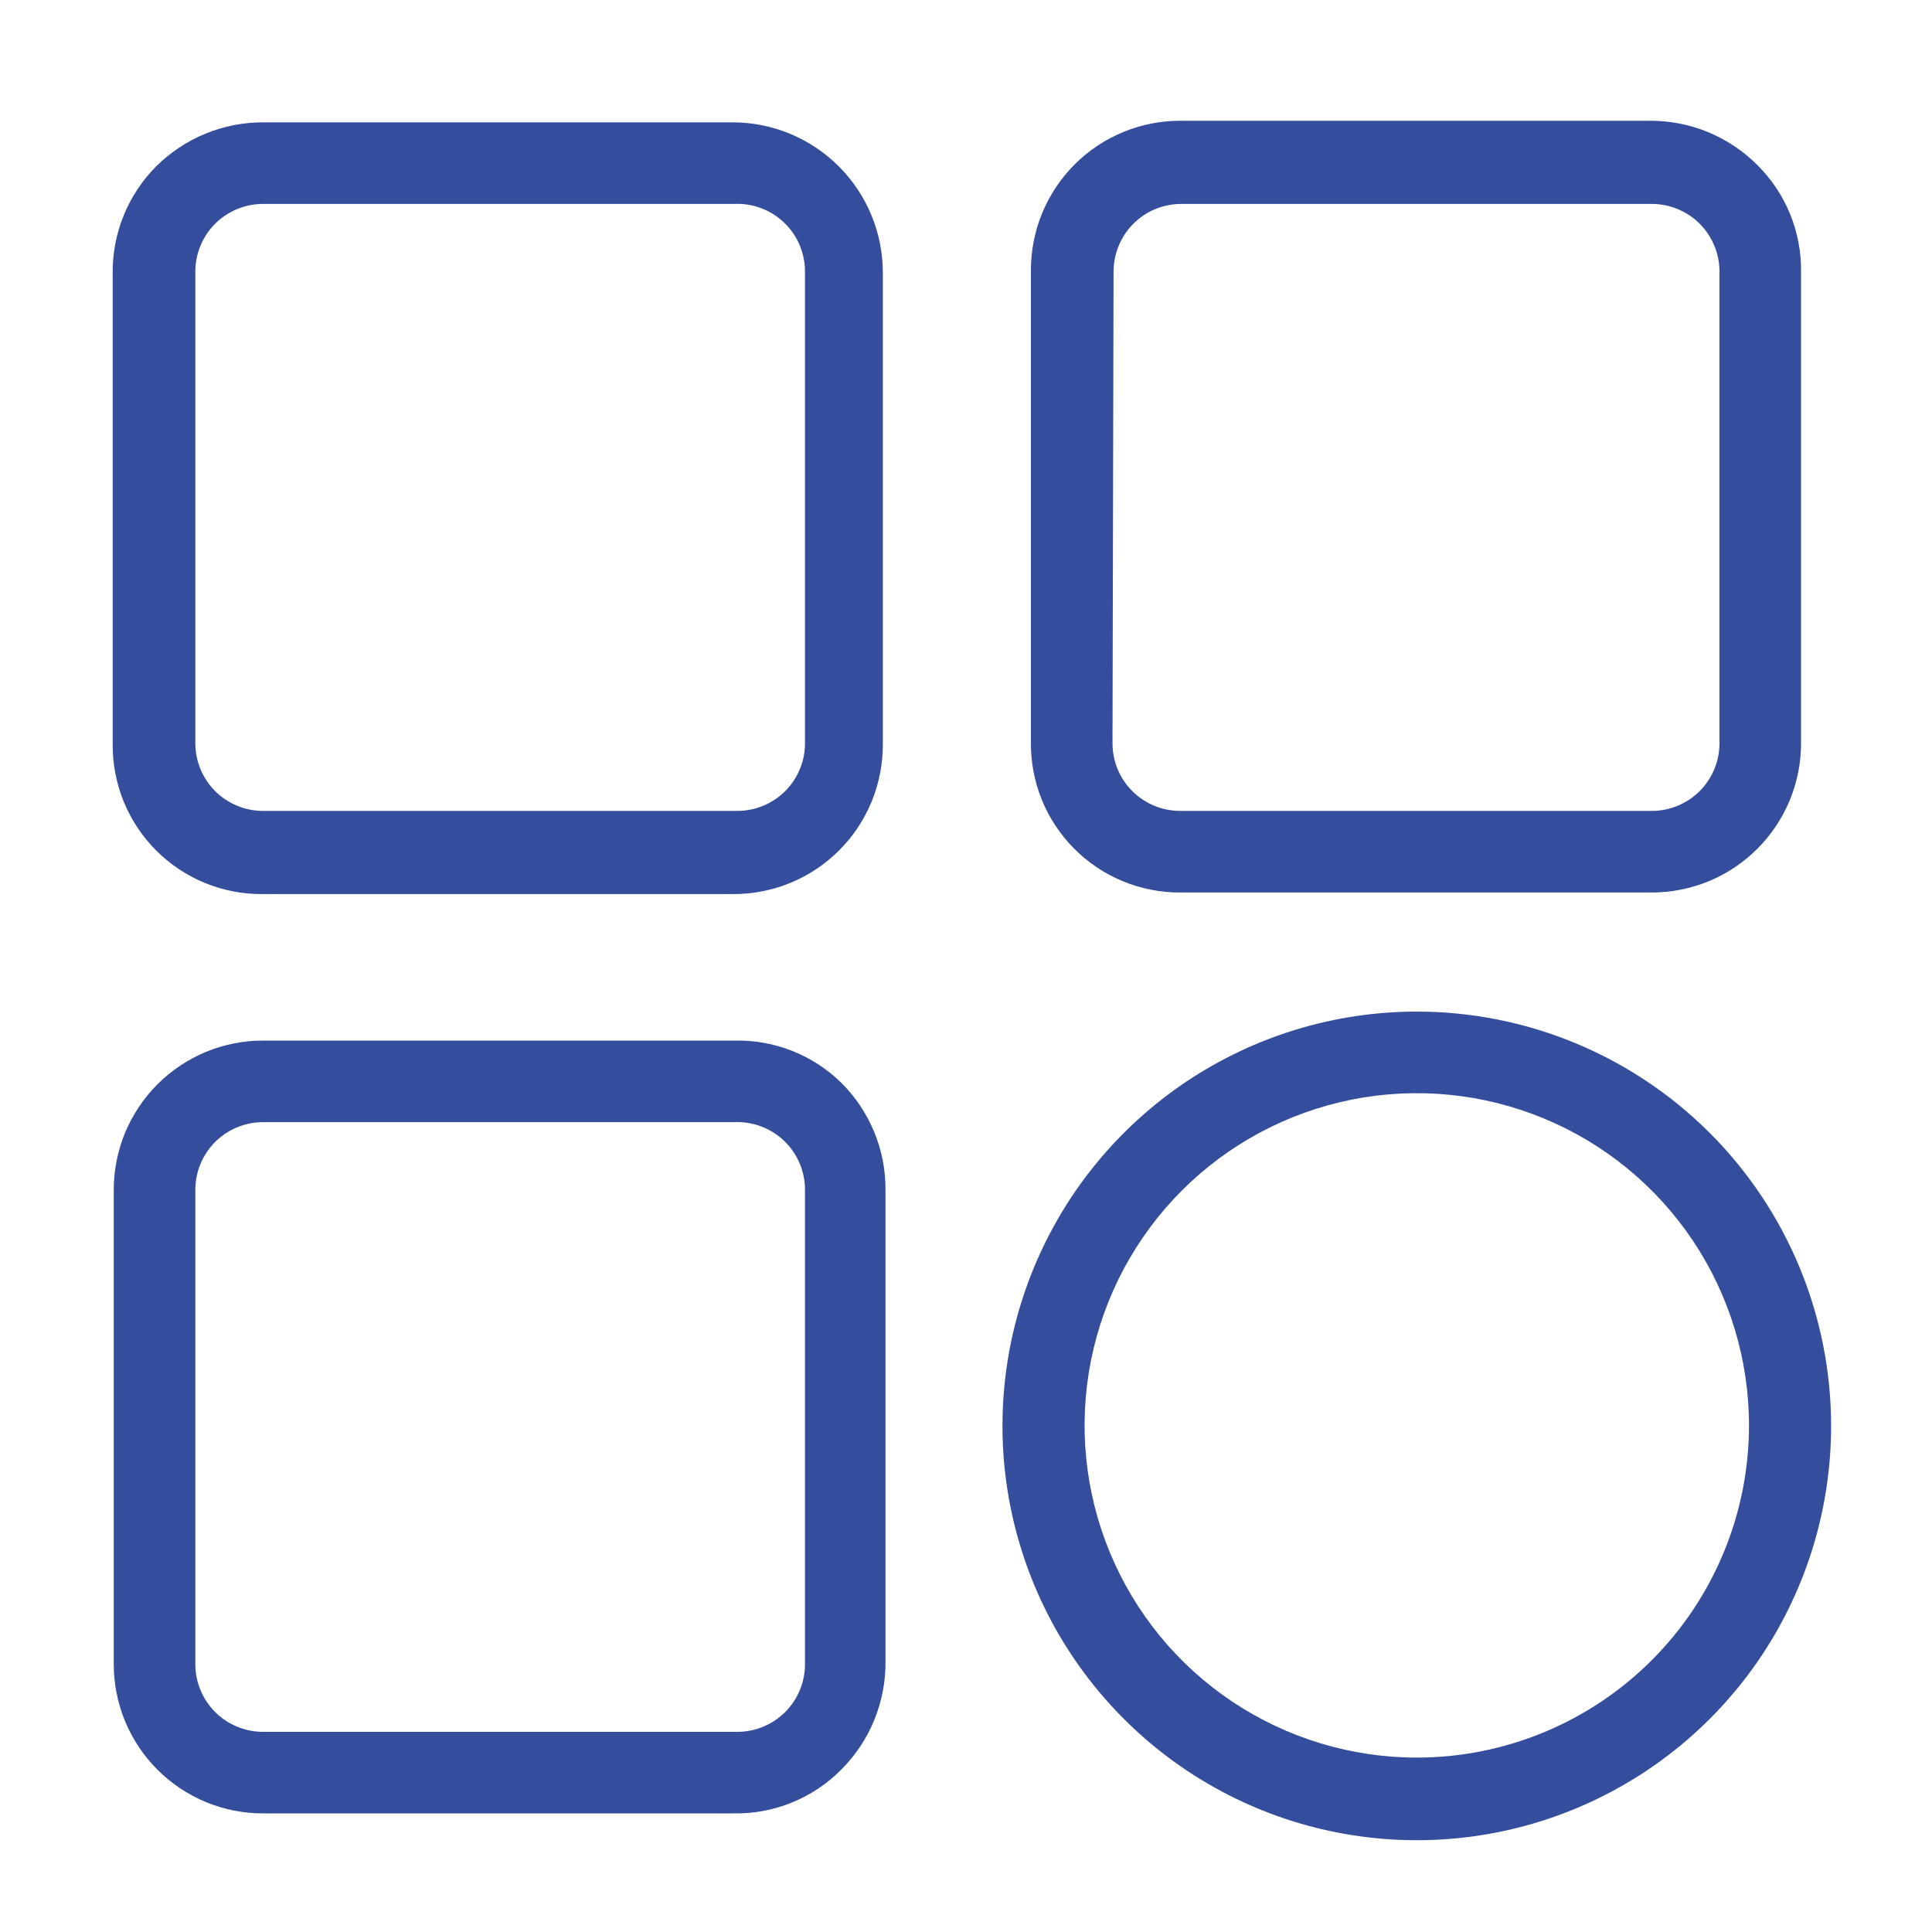
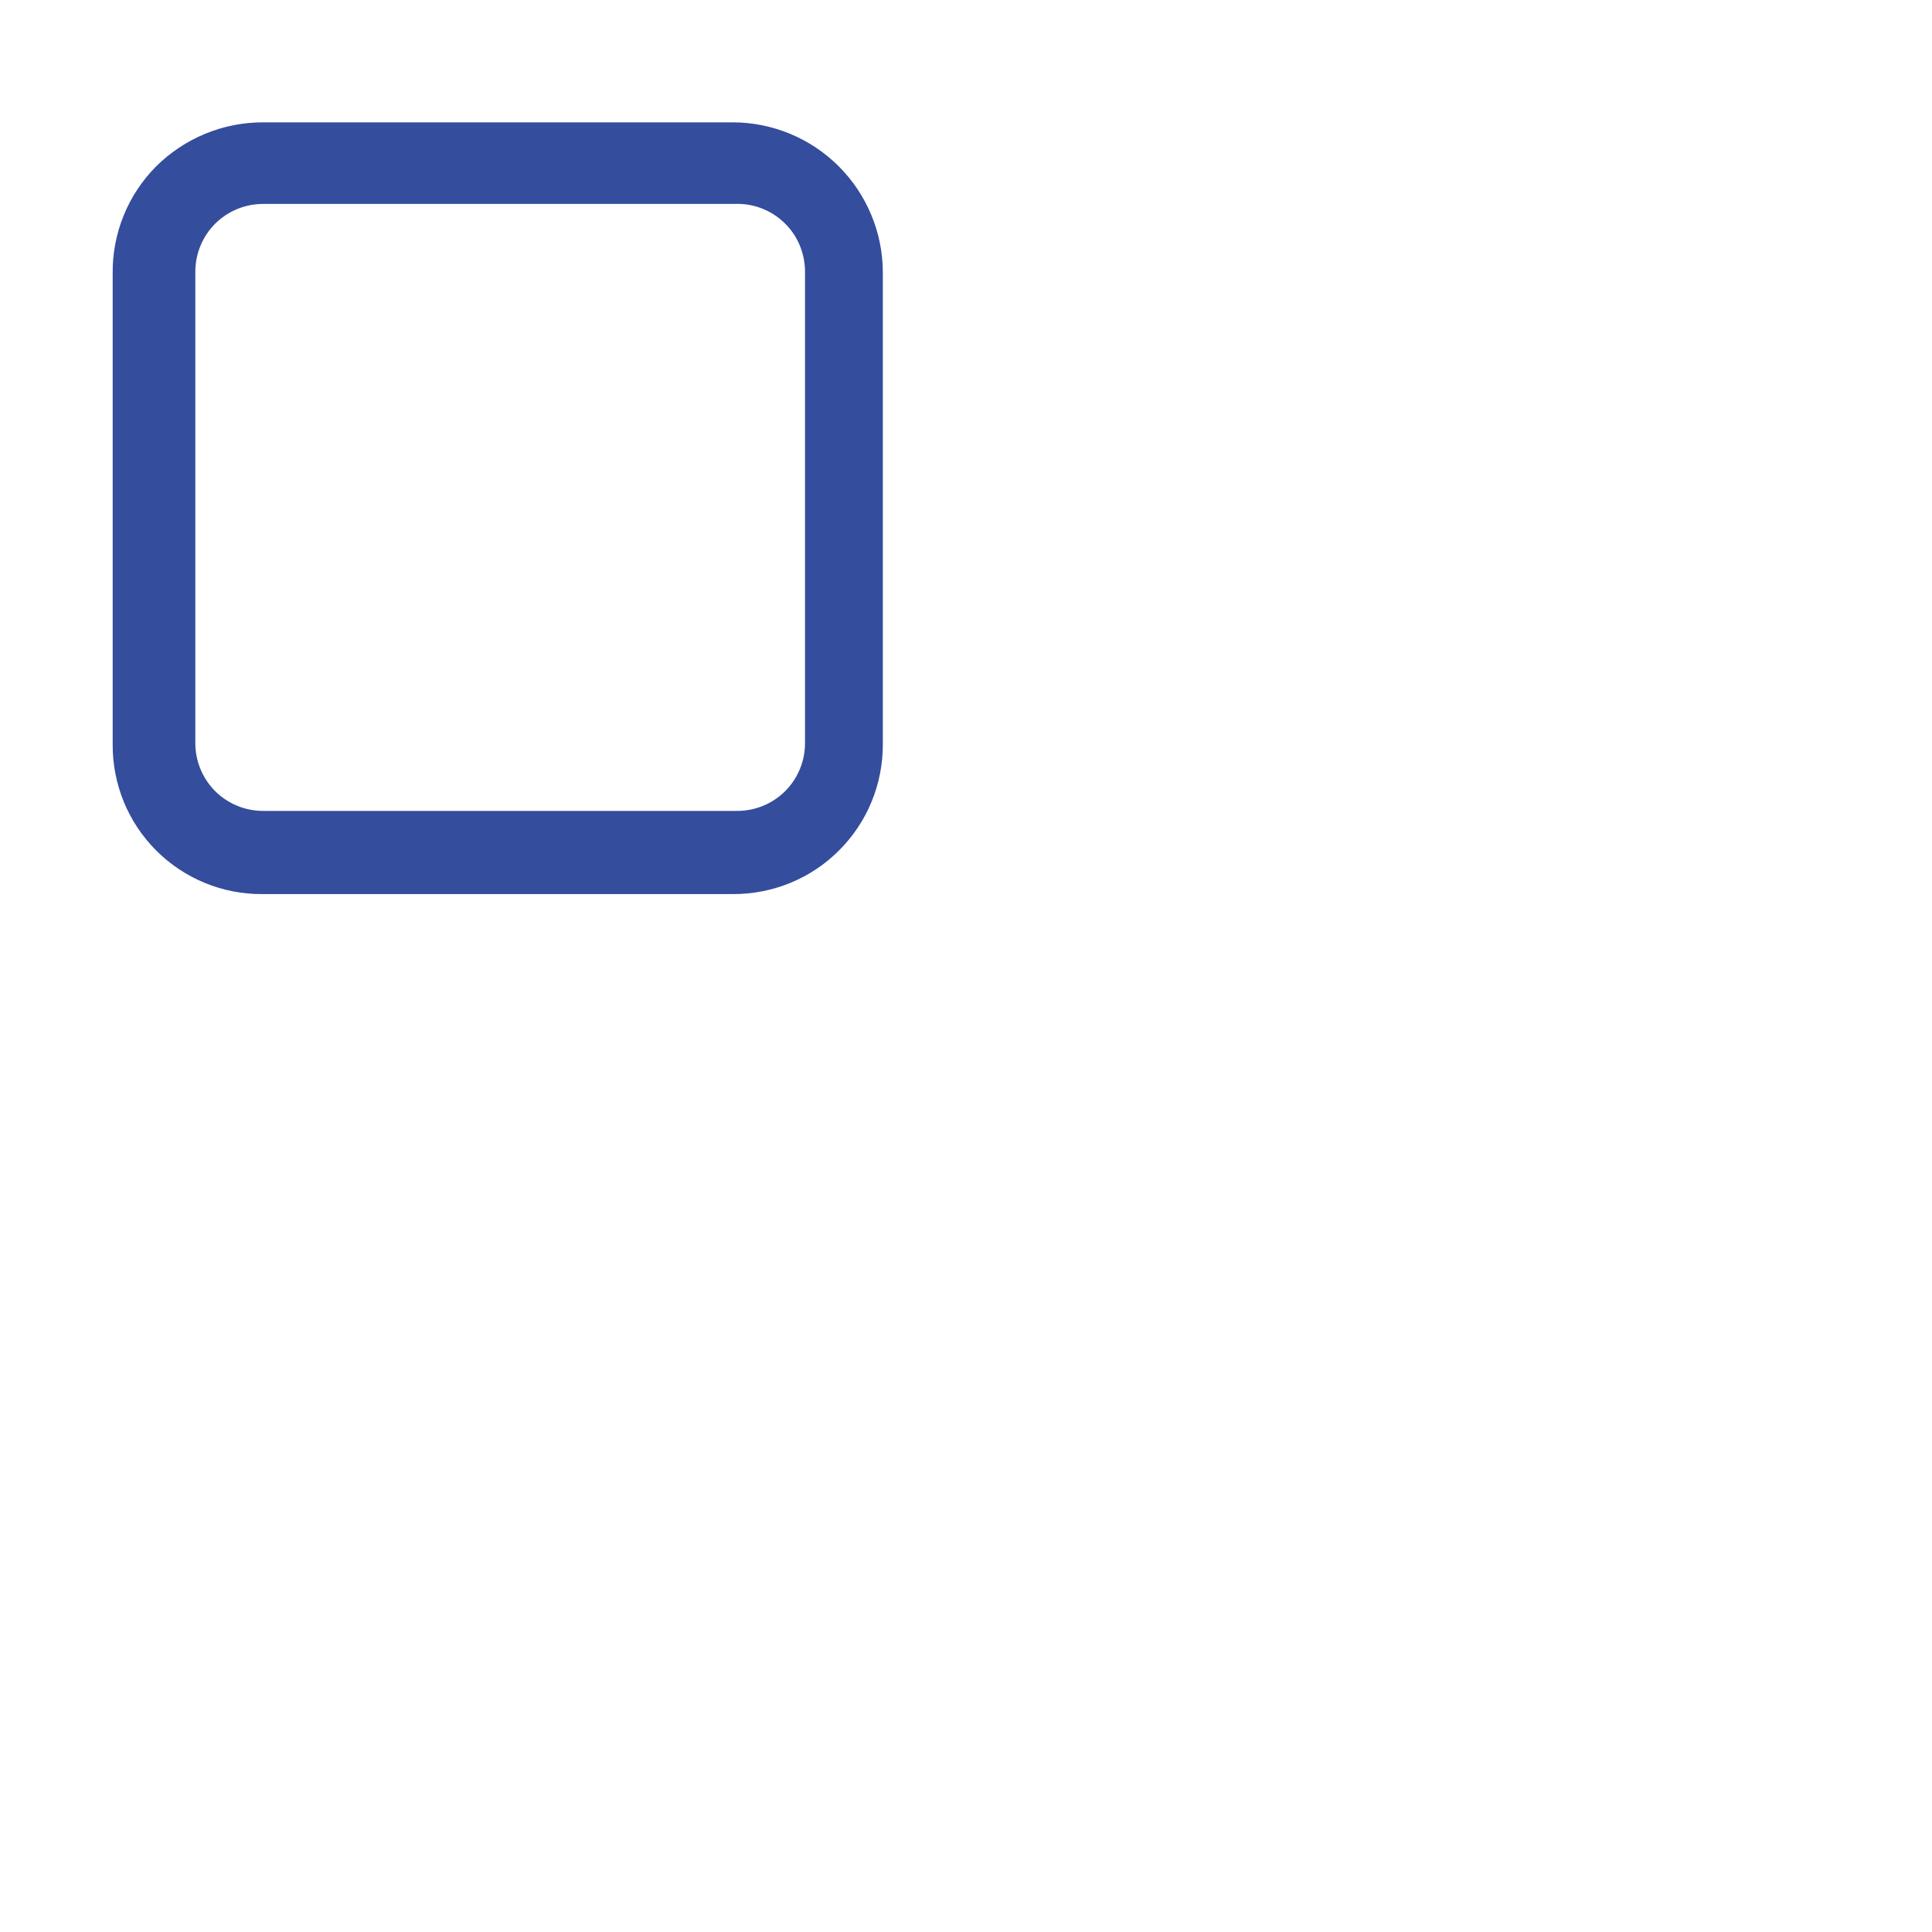
<svg xmlns="http://www.w3.org/2000/svg" width="40" height="40" viewBox="0 0 40 40" fill="none">
-   <path d="M24.444 18.478H34.189C34.596 18.479 35 18.4 35.377 18.245C35.754 18.09 36.096 17.861 36.384 17.573C36.672 17.285 36.9 16.943 37.056 16.566C37.211 16.189 37.29 15.785 37.289 15.378V5.633C37.295 5.221 37.217 4.811 37.061 4.429C36.904 4.047 36.672 3.701 36.378 3.411C36.086 3.12 35.739 2.89 35.358 2.733C34.976 2.577 34.568 2.498 34.155 2.5H24.444C24.037 2.499 23.633 2.578 23.256 2.733C22.879 2.888 22.537 3.117 22.249 3.405C21.961 3.693 21.733 4.035 21.577 4.412C21.422 4.789 21.343 5.193 21.344 5.6V15.345C21.337 15.755 21.412 16.163 21.564 16.545C21.717 16.926 21.945 17.273 22.234 17.565C22.523 17.857 22.867 18.088 23.247 18.245C23.626 18.402 24.034 18.481 24.444 18.478ZM23.055 5.633C23.054 5.45 23.089 5.267 23.158 5.097C23.227 4.926 23.329 4.771 23.457 4.64C23.587 4.509 23.74 4.405 23.909 4.333C24.079 4.261 24.26 4.224 24.444 4.222H34.189C34.374 4.221 34.559 4.256 34.73 4.327C34.902 4.397 35.059 4.501 35.19 4.632C35.321 4.764 35.425 4.92 35.495 5.092C35.566 5.263 35.601 5.448 35.6 5.633V15.378C35.601 15.563 35.566 15.748 35.495 15.92C35.425 16.091 35.321 16.248 35.19 16.379C35.059 16.51 34.902 16.614 34.73 16.684C34.559 16.755 34.374 16.79 34.189 16.789H24.444C24.259 16.79 24.074 16.755 23.902 16.684C23.731 16.614 23.575 16.51 23.443 16.379C23.312 16.248 23.208 16.091 23.137 15.92C23.067 15.748 23.032 15.563 23.033 15.378L23.055 5.633Z" fill="#344D9C" />
-   <path d="M15.2 21.544H5.455C5.048 21.543 4.644 21.622 4.267 21.777C3.891 21.933 3.548 22.161 3.26 22.449C2.972 22.737 2.744 23.08 2.588 23.456C2.433 23.833 2.354 24.237 2.355 24.645V34.444C2.354 34.852 2.433 35.256 2.588 35.633C2.744 36.009 2.972 36.352 3.26 36.64C3.548 36.928 3.891 37.156 4.267 37.312C4.644 37.467 5.048 37.546 5.455 37.544H15.2C15.613 37.551 16.022 37.473 16.404 37.316C16.786 37.16 17.133 36.927 17.422 36.633C17.713 36.341 17.944 35.995 18.1 35.613C18.256 35.232 18.336 34.823 18.333 34.411V24.645C18.337 24.232 18.258 23.823 18.102 23.442C17.945 23.06 17.714 22.713 17.422 22.422C17.13 22.134 16.782 21.908 16.4 21.757C16.019 21.606 15.61 21.534 15.2 21.544ZM16.667 34.444C16.668 34.63 16.633 34.814 16.562 34.986C16.492 35.158 16.388 35.314 16.257 35.446C16.125 35.577 15.969 35.681 15.797 35.751C15.625 35.822 15.441 35.857 15.255 35.856H5.455C5.27 35.857 5.086 35.822 4.914 35.751C4.742 35.681 4.586 35.577 4.454 35.446C4.323 35.314 4.219 35.158 4.149 34.986C4.078 34.814 4.043 34.63 4.044 34.444V24.645C4.043 24.459 4.078 24.275 4.149 24.103C4.219 23.931 4.323 23.775 4.454 23.643C4.586 23.512 4.742 23.408 4.914 23.338C5.086 23.267 5.27 23.232 5.455 23.233H15.2C15.39 23.224 15.58 23.254 15.759 23.321C15.937 23.388 16.1 23.491 16.237 23.623C16.375 23.755 16.483 23.914 16.557 24.089C16.631 24.265 16.668 24.454 16.667 24.645V34.444Z" fill="#344D9C" />
  <path d="M15.2 2.533H5.456C5.043 2.531 4.635 2.611 4.254 2.767C3.872 2.924 3.526 3.154 3.233 3.444C2.943 3.736 2.713 4.083 2.559 4.465C2.404 4.846 2.328 5.255 2.333 5.667V15.411C2.33 15.819 2.409 16.223 2.563 16.601C2.718 16.978 2.946 17.321 3.235 17.61C3.523 17.898 3.866 18.126 4.243 18.281C4.621 18.436 5.025 18.514 5.433 18.511H15.178C15.585 18.512 15.989 18.433 16.366 18.278C16.743 18.123 17.085 17.895 17.373 17.606C17.661 17.318 17.89 16.976 18.045 16.599C18.2 16.222 18.279 15.819 18.278 15.411V5.633C18.275 4.812 17.947 4.025 17.366 3.444C16.786 2.864 15.999 2.536 15.178 2.533H15.2ZM16.667 15.378C16.668 15.563 16.633 15.748 16.562 15.919C16.492 16.091 16.388 16.247 16.257 16.379C16.125 16.51 15.969 16.614 15.797 16.684C15.625 16.755 15.441 16.79 15.255 16.789H5.456C5.27 16.79 5.086 16.755 4.914 16.684C4.742 16.614 4.586 16.51 4.454 16.379C4.323 16.247 4.219 16.091 4.149 15.919C4.078 15.748 4.043 15.563 4.044 15.378V5.633C4.043 5.448 4.078 5.263 4.149 5.091C4.219 4.92 4.323 4.763 4.454 4.632C4.586 4.501 4.742 4.397 4.914 4.327C5.086 4.256 5.27 4.221 5.456 4.222H15.2C15.39 4.213 15.581 4.243 15.759 4.31C15.937 4.377 16.1 4.48 16.237 4.612C16.375 4.744 16.484 4.902 16.557 5.078C16.631 5.254 16.668 5.443 16.667 5.633V15.378Z" fill="#344D9C" />
-   <path d="M29.333 20.944C27.636 20.944 25.977 21.448 24.566 22.391C23.156 23.334 22.056 24.674 21.407 26.242C20.758 27.81 20.589 29.535 20.921 31.2C21.253 32.864 22.071 34.392 23.272 35.591C24.472 36.791 26.002 37.607 27.666 37.936C29.331 38.266 31.056 38.095 32.623 37.444C34.191 36.793 35.529 35.692 36.471 34.28C37.412 32.867 37.913 31.208 37.911 29.511C37.908 27.238 37.003 25.059 35.395 23.453C33.786 21.846 31.606 20.944 29.333 20.944ZM29.333 36.389C27.973 36.389 26.643 35.985 25.512 35.23C24.381 34.474 23.5 33.4 22.979 32.143C22.458 30.886 22.322 29.503 22.587 28.169C22.853 26.835 23.508 25.61 24.47 24.648C25.432 23.686 26.657 23.031 27.991 22.765C29.326 22.5 30.708 22.636 31.965 23.157C33.222 23.677 34.296 24.559 35.052 25.69C35.807 26.821 36.211 28.151 36.211 29.511C36.211 31.335 35.486 33.084 34.197 34.374C32.907 35.664 31.157 36.389 29.333 36.389Z" fill="#344D9C" />
</svg>